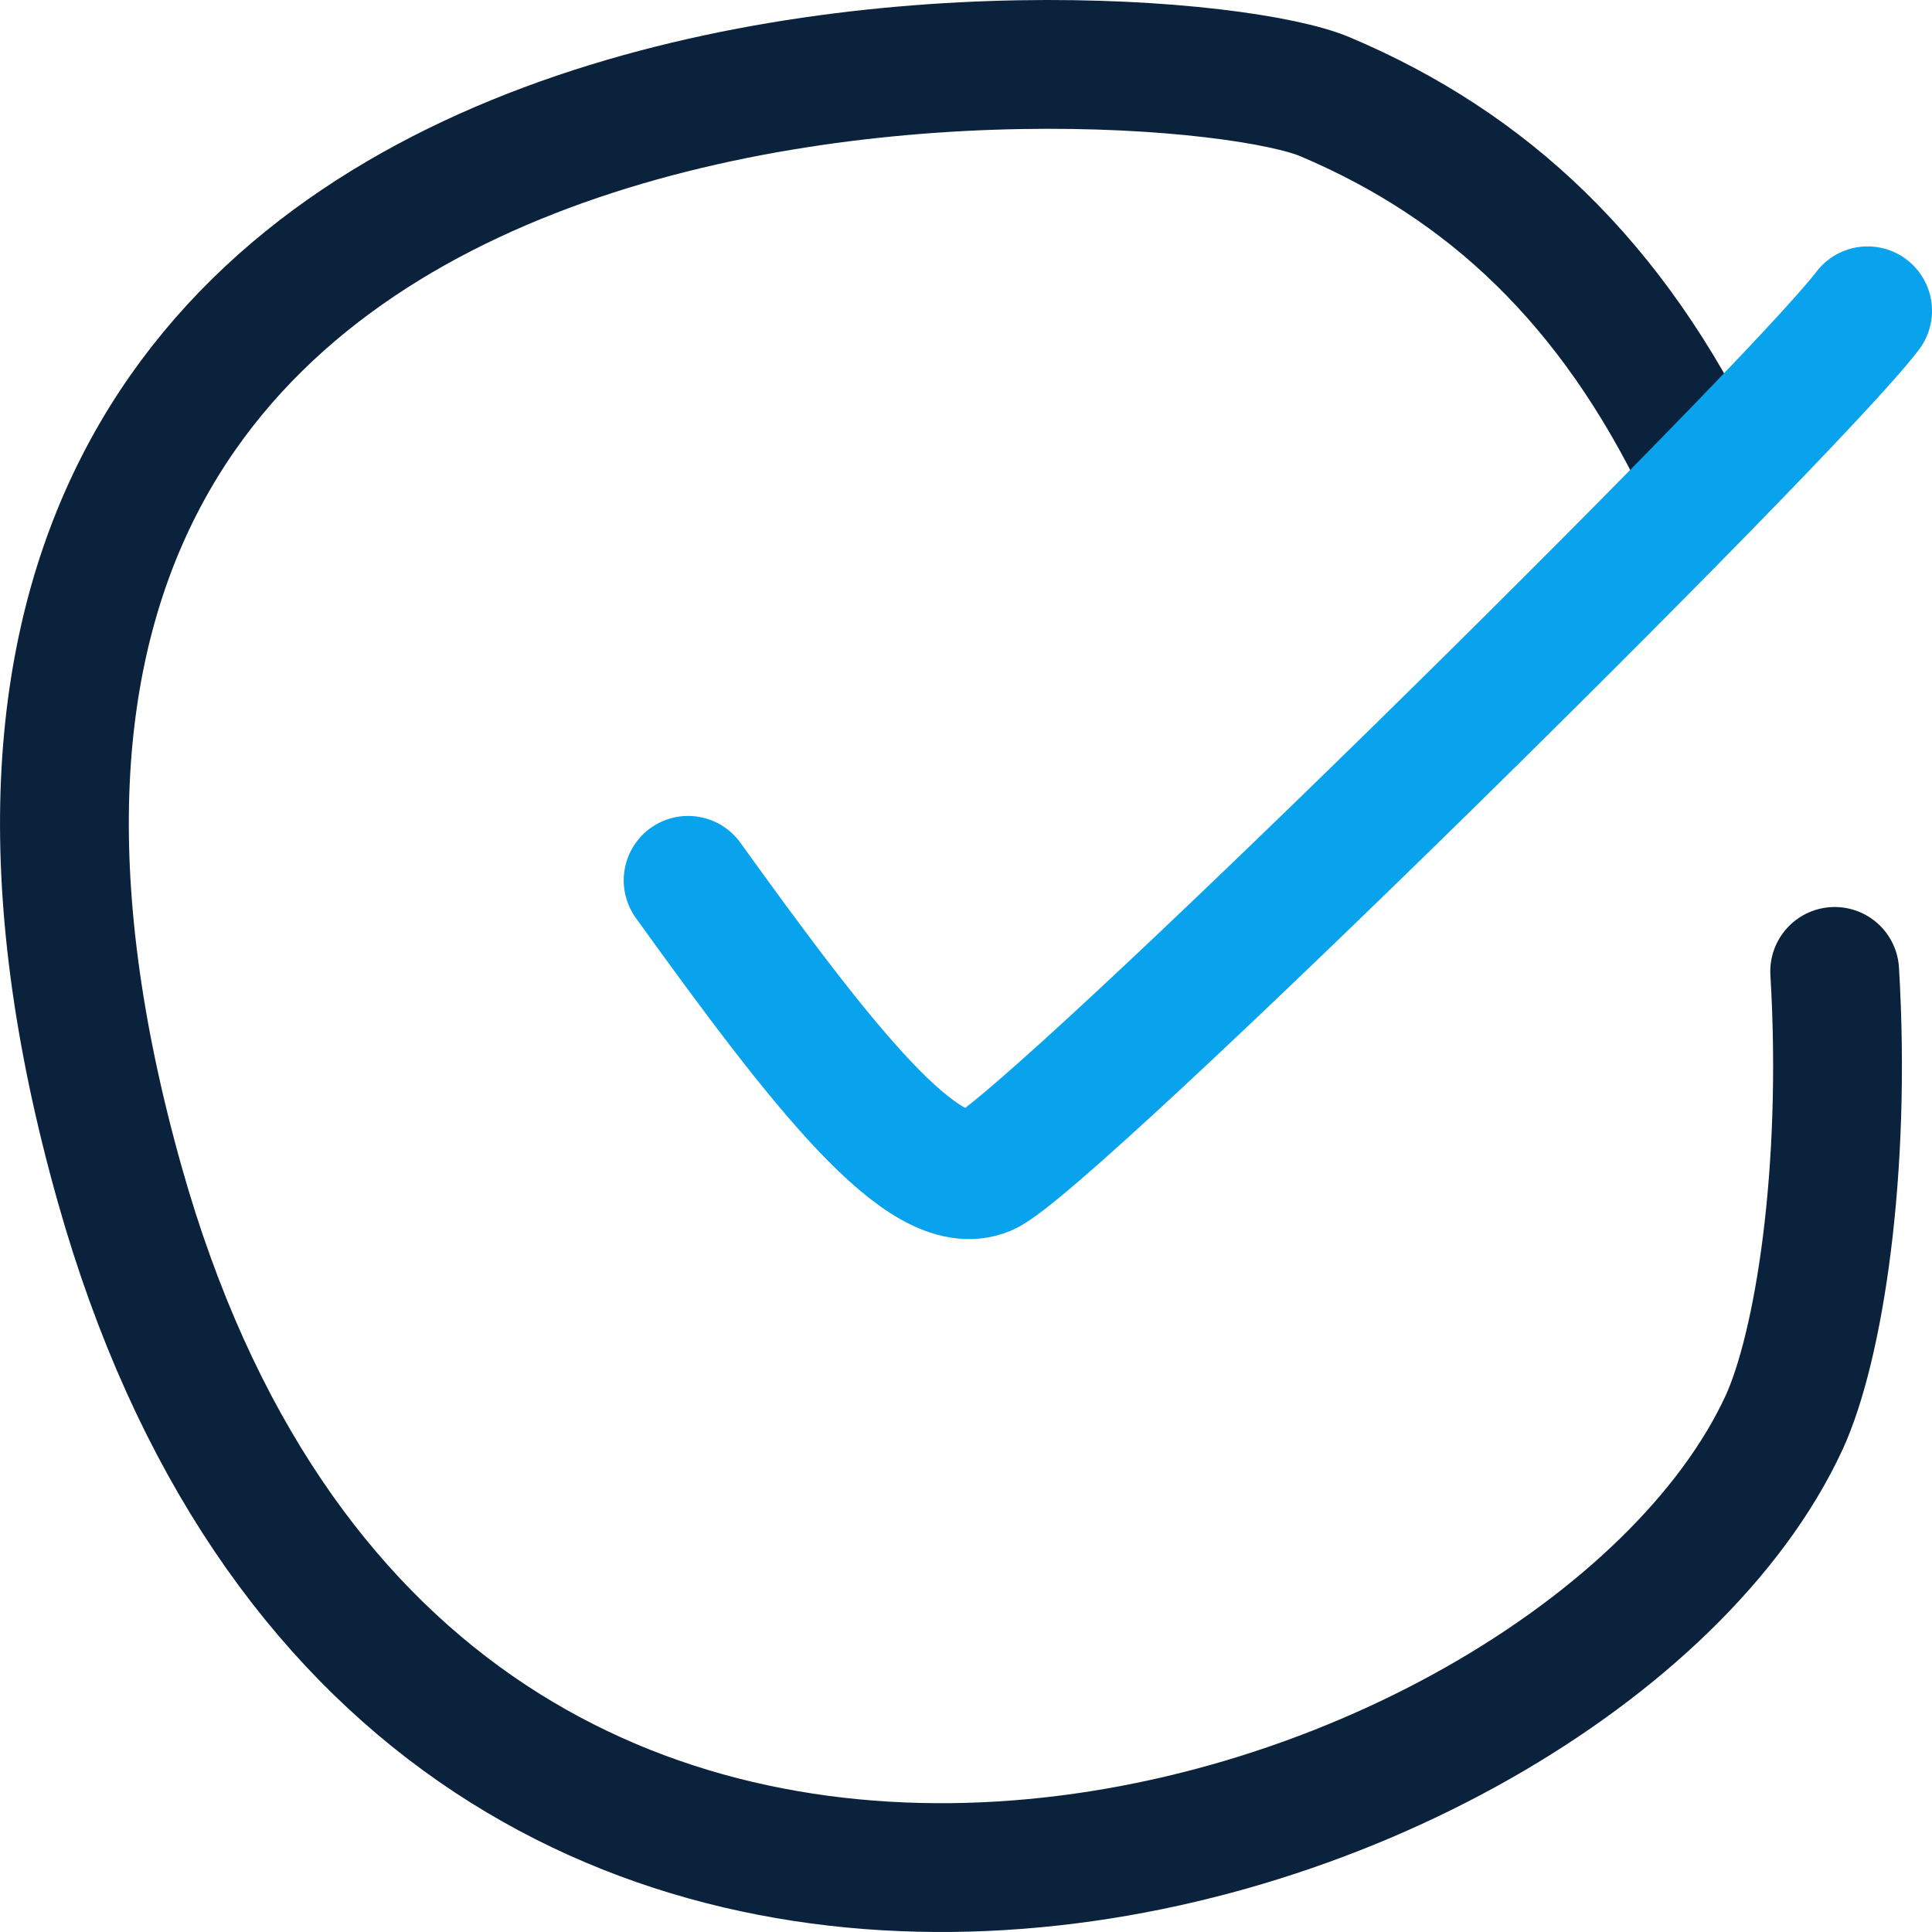
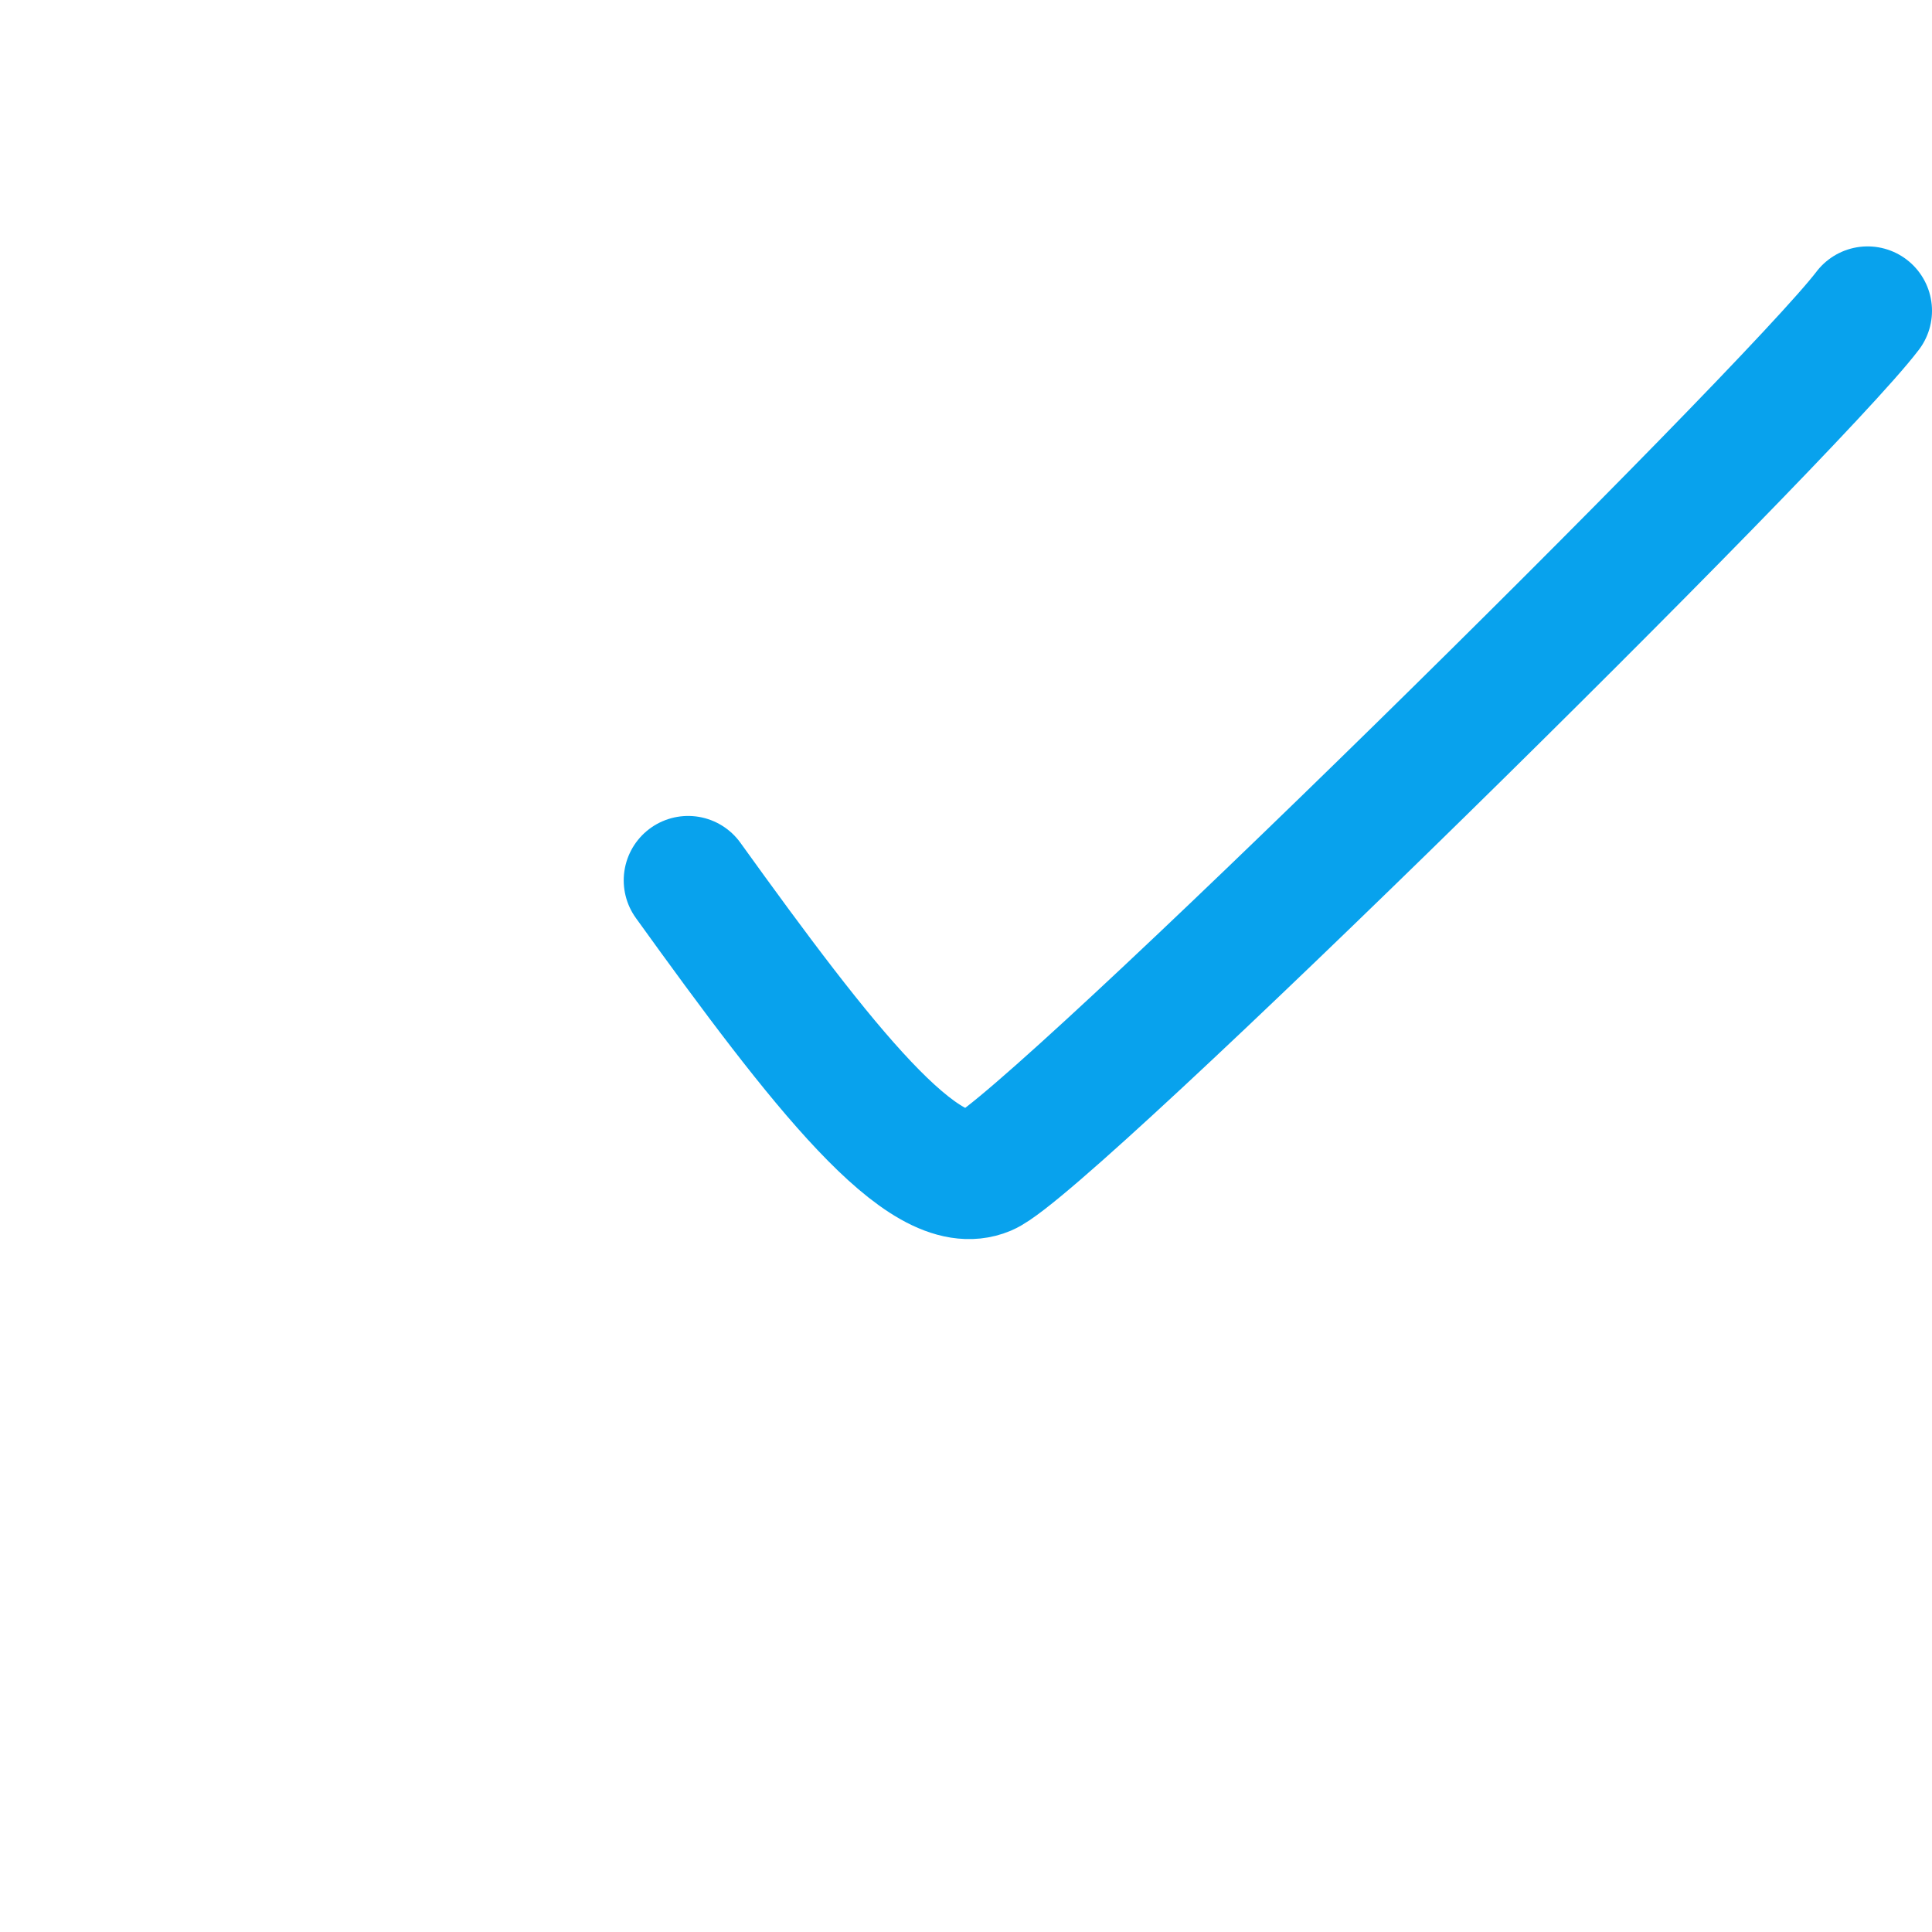
<svg xmlns="http://www.w3.org/2000/svg" width="30" height="30" viewBox="0 0 30 30" fill="none">
-   <path d="M26.433 7.3C25.033 4.383 23.101 2.571 20.574 1.502C18.047 0.434 -3.522 -0.711 1.859 18.391C6.461 34.729 24.473 29.069 27.702 22.093C28.24 20.923 28.676 18.205 28.489 15.084" stroke="#0B223D" stroke-width="2" stroke-linecap="round" stroke-linejoin="round" />
  <path d="M10.685 13.67C12.78 16.581 14.351 18.593 15.307 18.189C16.264 17.785 27.78 6.433 29 4.826" stroke="#08A2ED" stroke-width="2" stroke-linecap="round" stroke-linejoin="round" />
</svg>